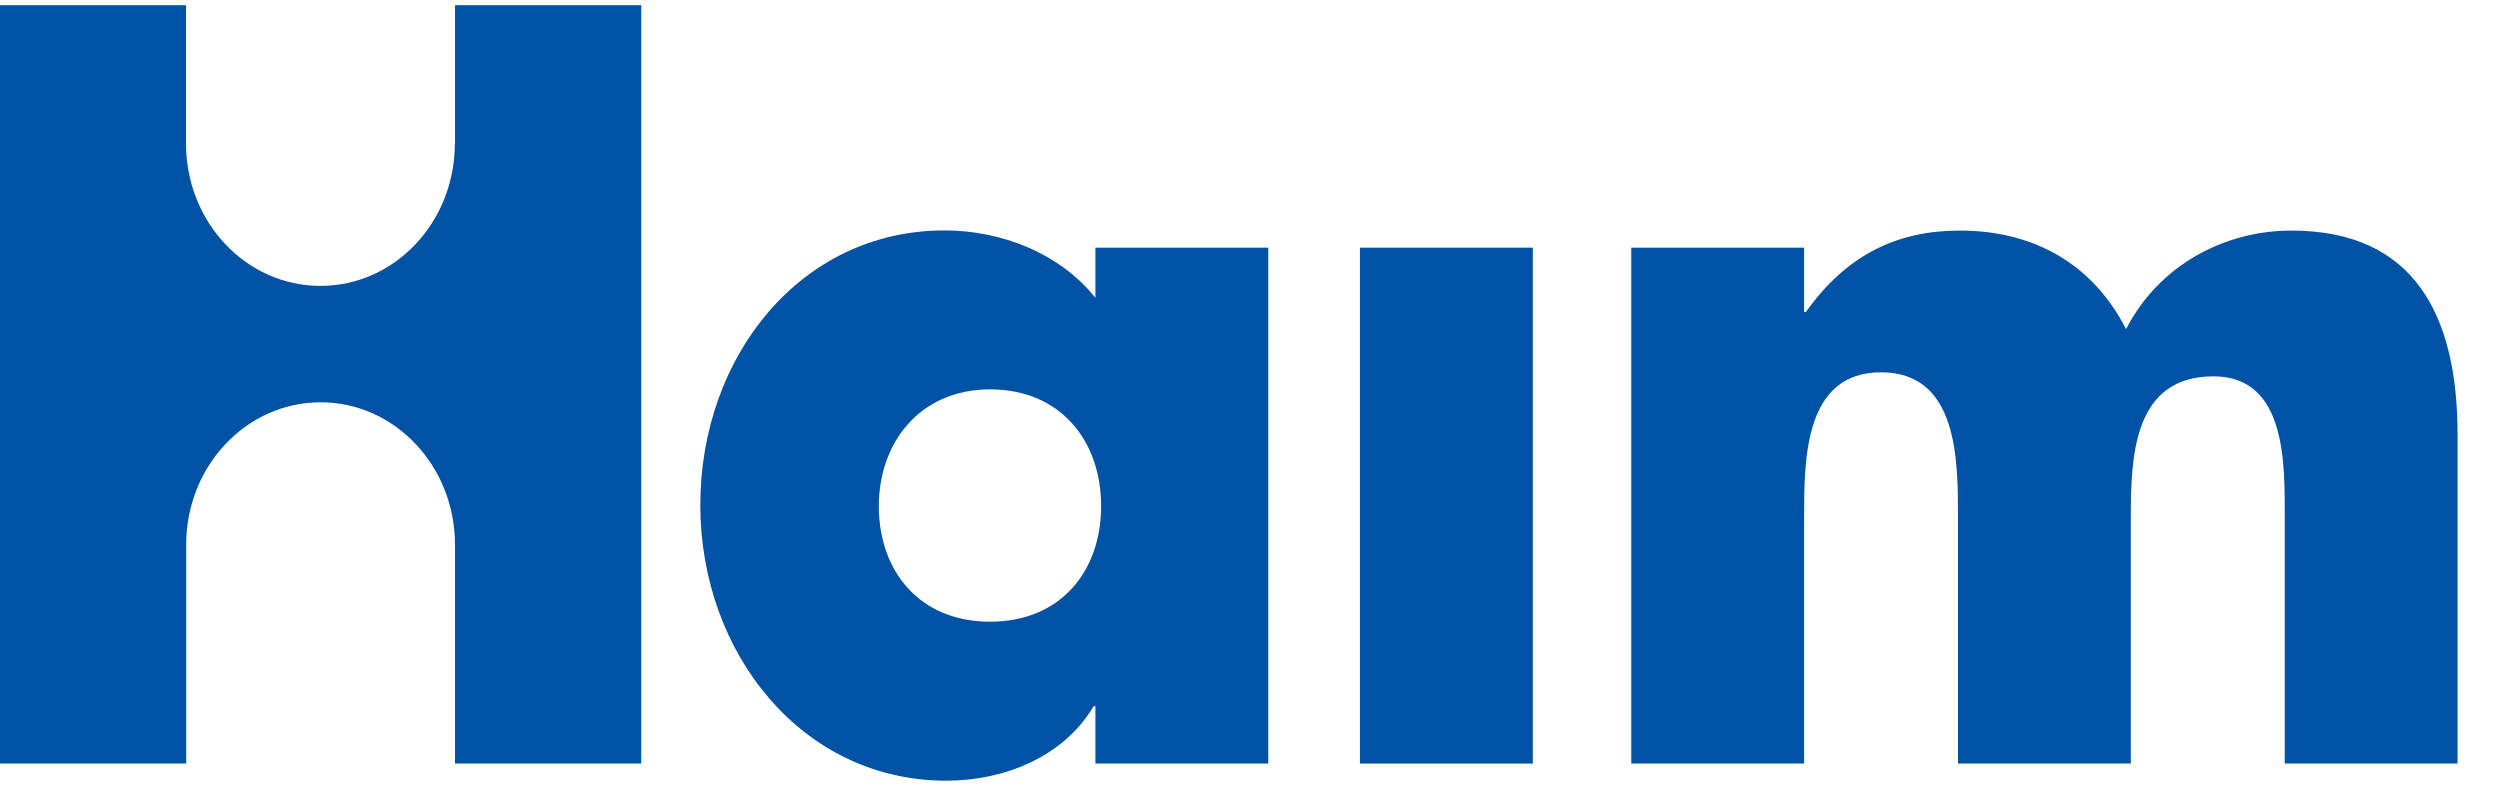
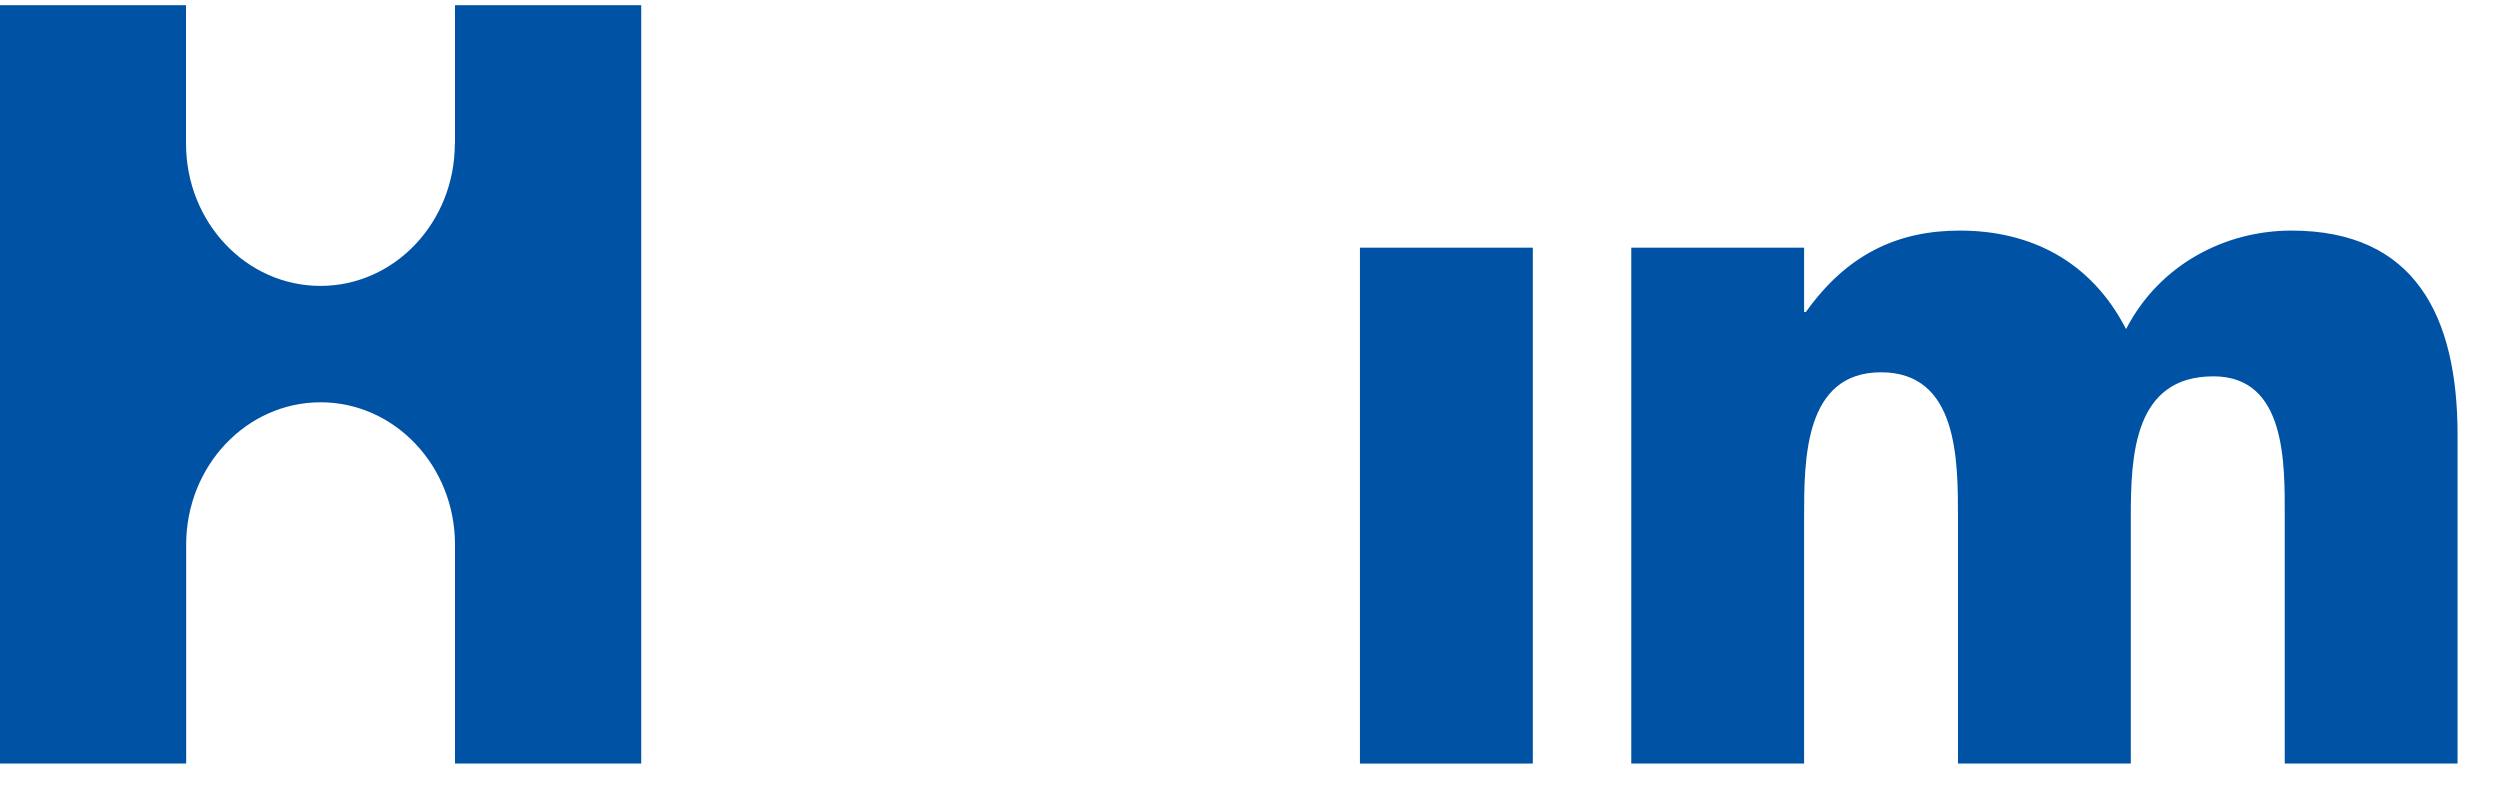
<svg xmlns="http://www.w3.org/2000/svg" width="47" height="15" viewBox="0 0 47 15" fill="none">
-   <path d="M23.843 14.355H20.594V13.277H20.56C19.988 14.241 18.864 14.677 17.79 14.677C15.075 14.677 13.166 12.275 13.166 9.494C13.166 6.713 15.041 4.332 17.756 4.332C18.81 4.332 19.916 4.75 20.594 5.6V4.656H23.843V14.355ZM16.522 9.514C16.522 10.744 17.291 11.688 18.613 11.688C19.936 11.688 20.701 10.744 20.701 9.514C20.701 8.284 19.933 7.32 18.613 7.32C17.293 7.32 16.522 8.322 16.522 9.514Z" fill="#0052A4" />
  <path d="M28.817 14.355H25.567V4.656H28.817V14.355Z" fill="#0052A4" />
  <path d="M33.917 5.865H33.951C34.72 4.787 35.667 4.335 36.845 4.335C38.165 4.335 39.309 4.901 39.97 6.187C40.594 4.977 41.827 4.335 43.078 4.335C45.4 4.335 46.202 5.941 46.202 8.173V14.355H42.953V9.722C42.953 8.72 42.988 7.075 41.613 7.075C40.114 7.075 40.059 8.568 40.059 9.722V14.355H36.81V9.722C36.81 8.644 36.81 6.999 35.364 6.999C33.917 6.999 33.917 8.644 33.917 9.722V14.355H30.668V4.656H33.917V5.865Z" fill="#0052A4" />
  <path d="M8.551 2.699C8.551 4.177 7.422 5.375 6.024 5.375C4.627 5.375 3.497 4.177 3.497 2.699V0.098H0V14.355H3.5V10.239C3.5 8.761 4.632 7.563 6.027 7.563C7.422 7.563 8.554 8.761 8.554 10.239V14.355H12.055V0.098H8.554V2.699H8.551Z" fill="#0052A4" />
</svg>